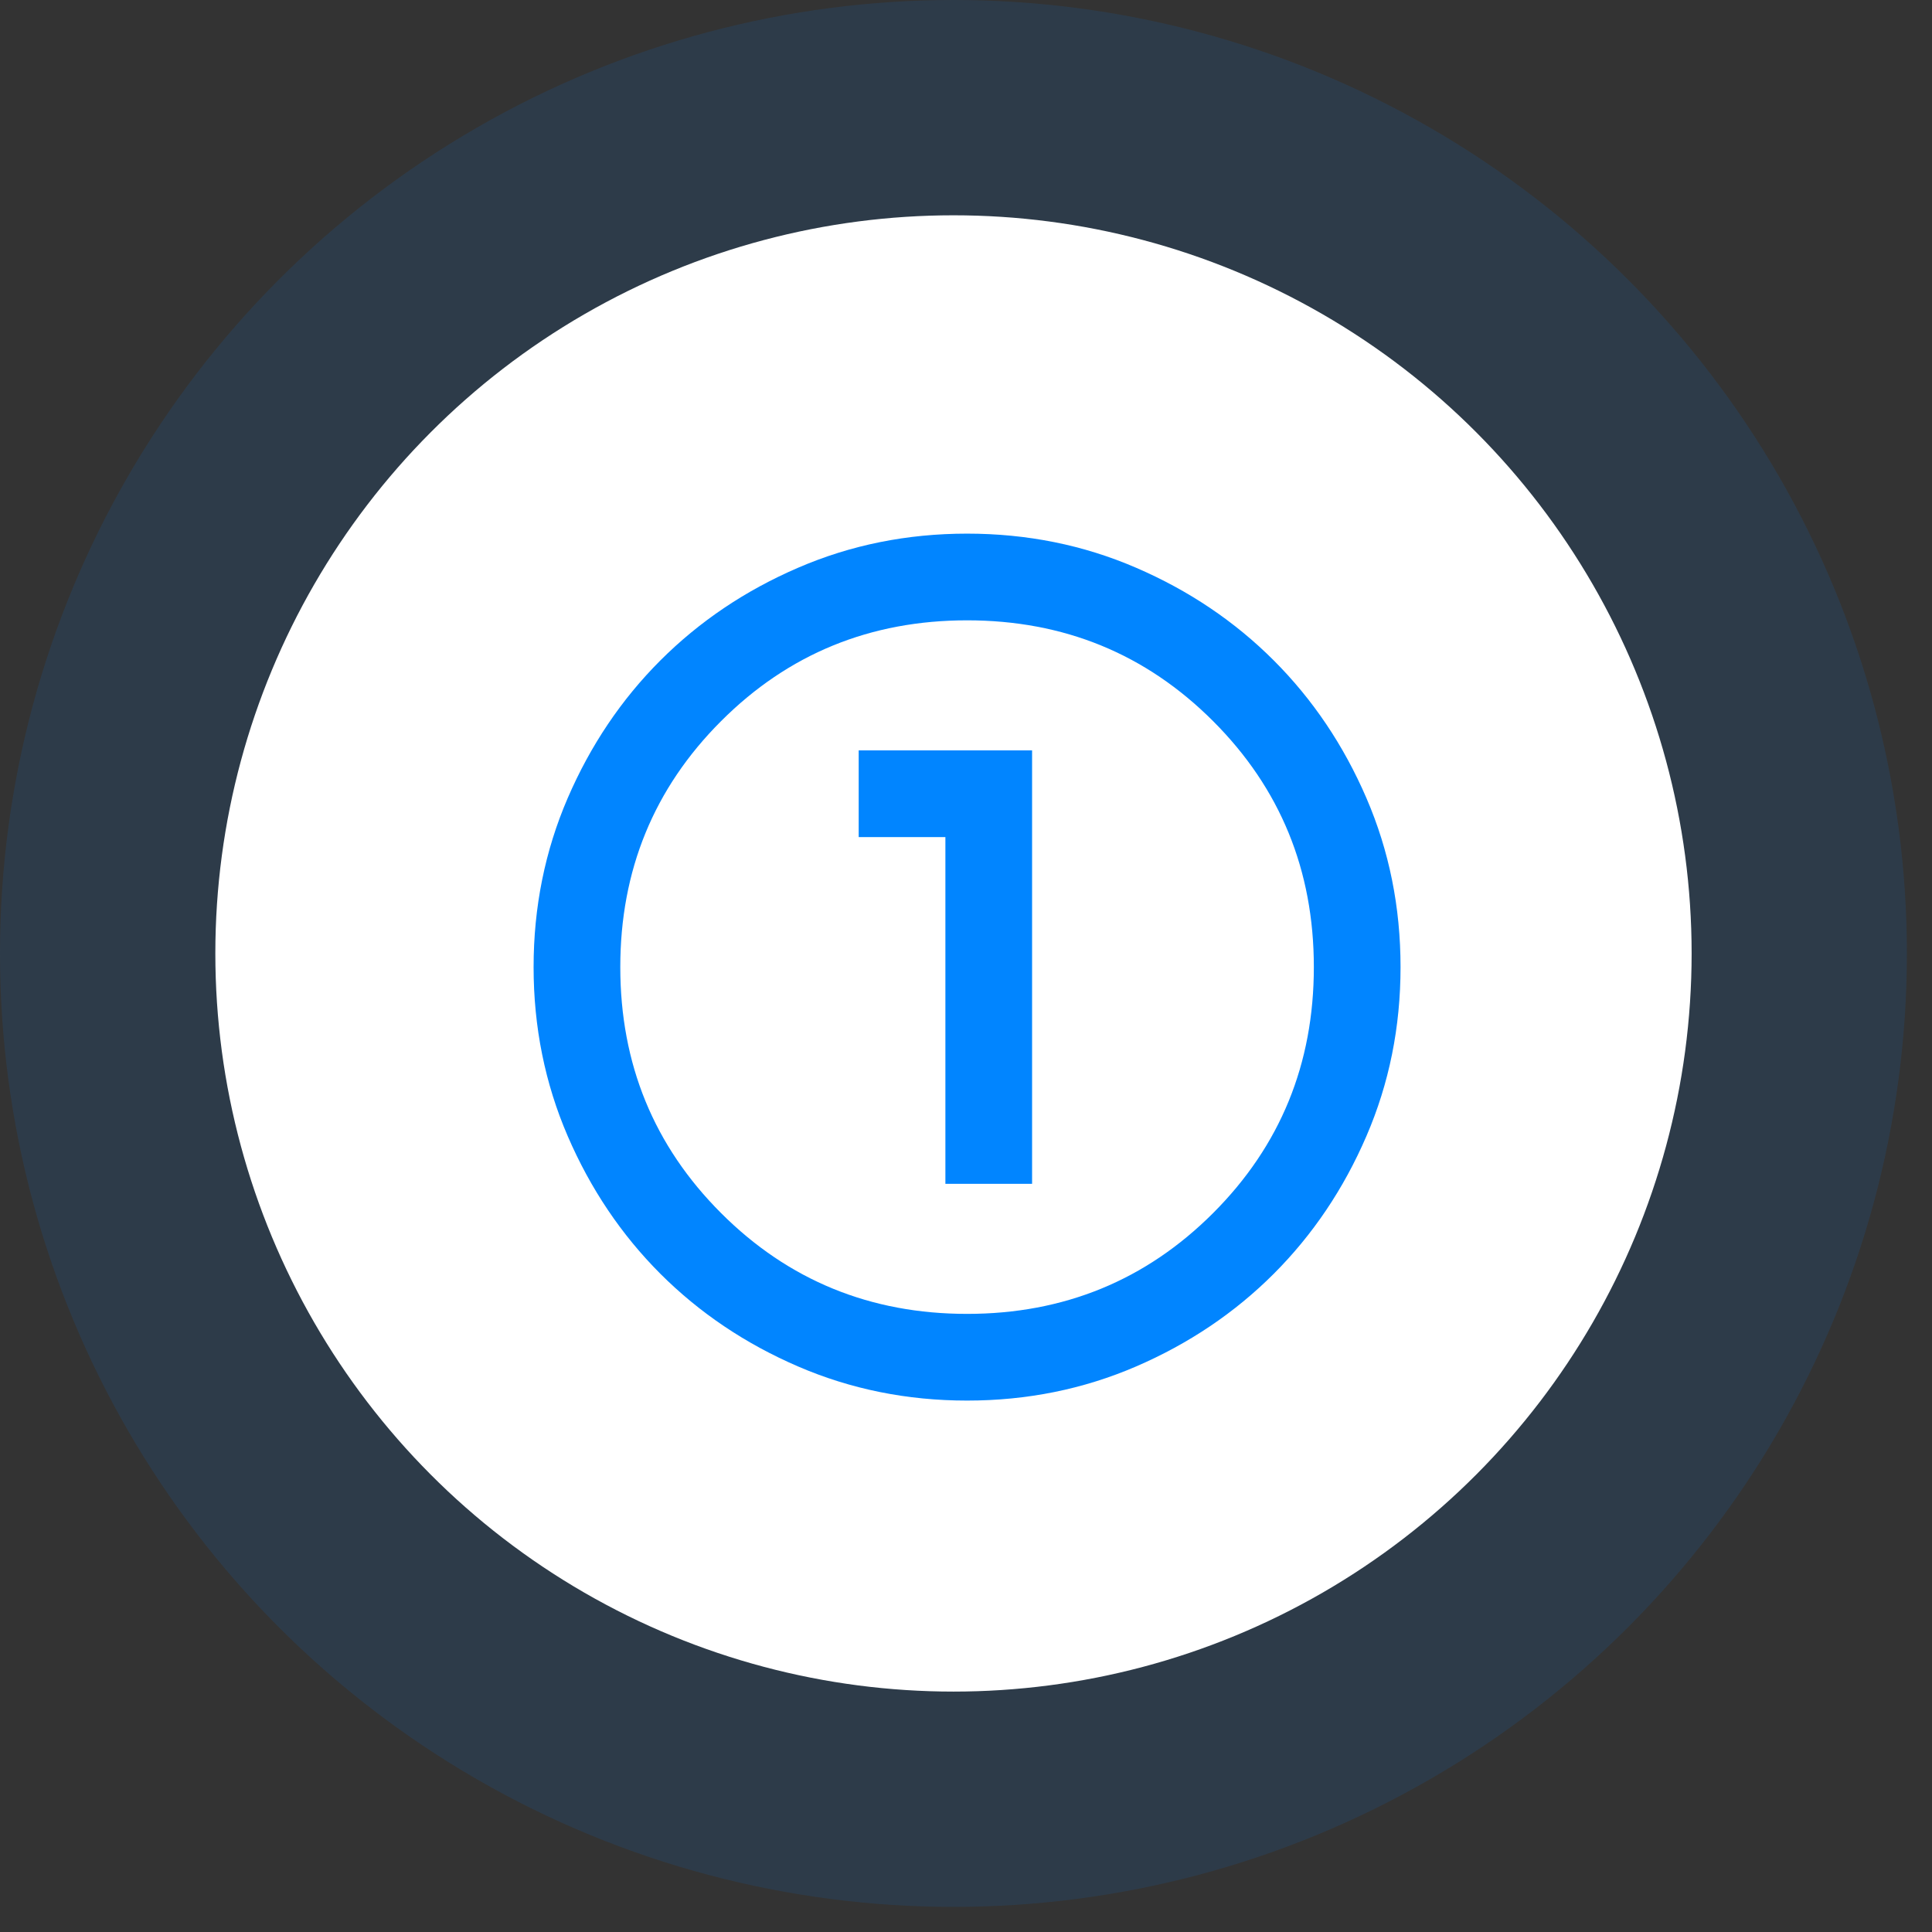
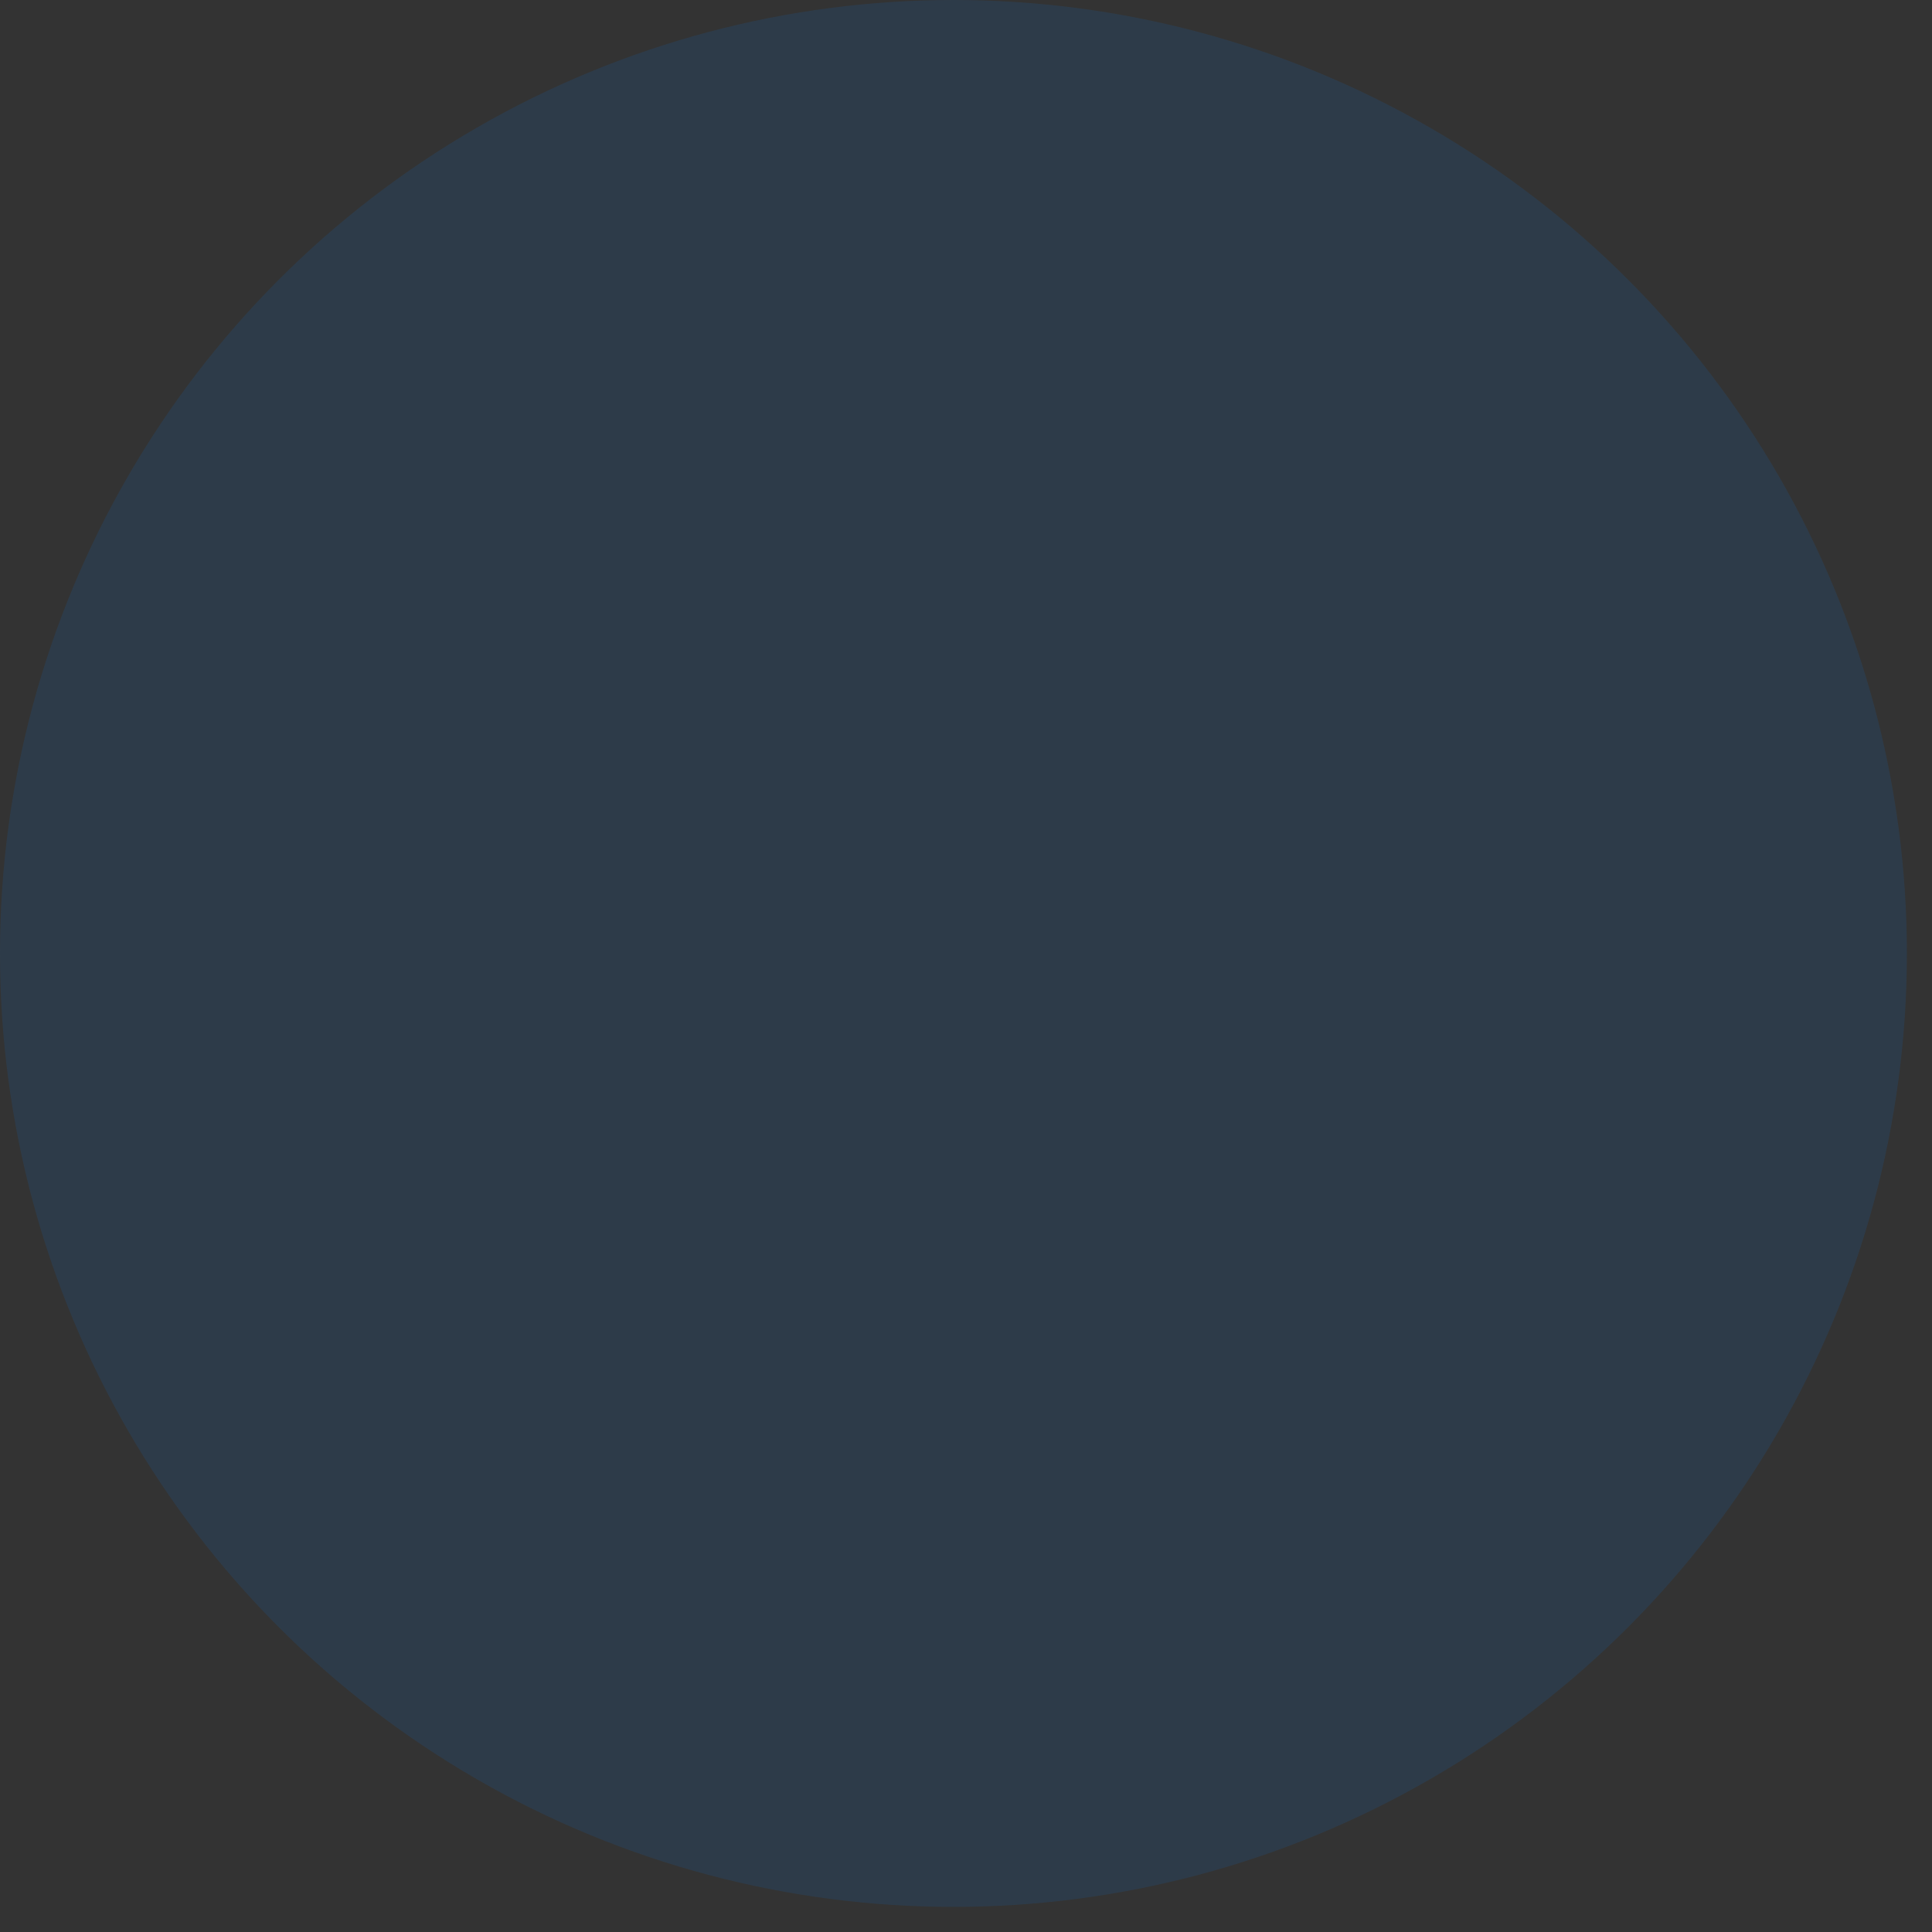
<svg xmlns="http://www.w3.org/2000/svg" width="48" height="48" viewBox="0 0 48 48" fill="none">
  <rect x="0" y="0" width="48" height="48" fill="#333333" stroke="none" />
  <circle cx="23.688" cy="23.688" r="23.688" fill="#0185FF" fill-opacity="0.11" />
-   <circle cx="23.689" cy="23.688" r="18.339" fill="white" />
-   <path d="M24.027 34.797C22.537 34.797 21.137 34.514 19.827 33.949C18.516 33.383 17.377 32.616 16.407 31.647C15.438 30.677 14.671 29.538 14.105 28.227C13.54 26.917 13.257 25.517 13.257 24.027C13.257 22.538 13.54 21.137 14.105 19.827C14.671 18.517 15.438 17.377 16.407 16.408C17.377 15.439 18.516 14.671 19.827 14.106C21.137 13.54 22.537 13.258 24.027 13.258C25.517 13.258 26.917 13.54 28.227 14.106C29.537 14.671 30.677 15.439 31.646 16.408C32.615 17.377 33.383 18.517 33.948 19.827C34.514 21.137 34.796 22.538 34.796 24.027C34.796 25.517 34.514 26.917 33.948 28.227C33.383 29.538 32.615 30.677 31.646 31.647C30.677 32.616 29.537 33.383 28.227 33.949C26.917 34.514 25.517 34.797 24.027 34.797ZM24.027 32.643C26.432 32.643 28.469 31.808 30.139 30.139C31.808 28.47 32.642 26.433 32.642 24.027C32.642 21.622 31.808 19.585 30.139 17.916C28.469 16.246 26.432 15.412 24.027 15.412C21.622 15.412 19.584 16.246 17.915 17.916C16.246 19.585 15.411 21.622 15.411 24.027C15.411 26.433 16.246 28.47 17.915 30.139C19.584 31.808 21.622 32.643 24.027 32.643ZM23.488 29.412H25.642V18.643H21.334V20.797H23.488V29.412Z" fill="#0185FF" />
</svg>